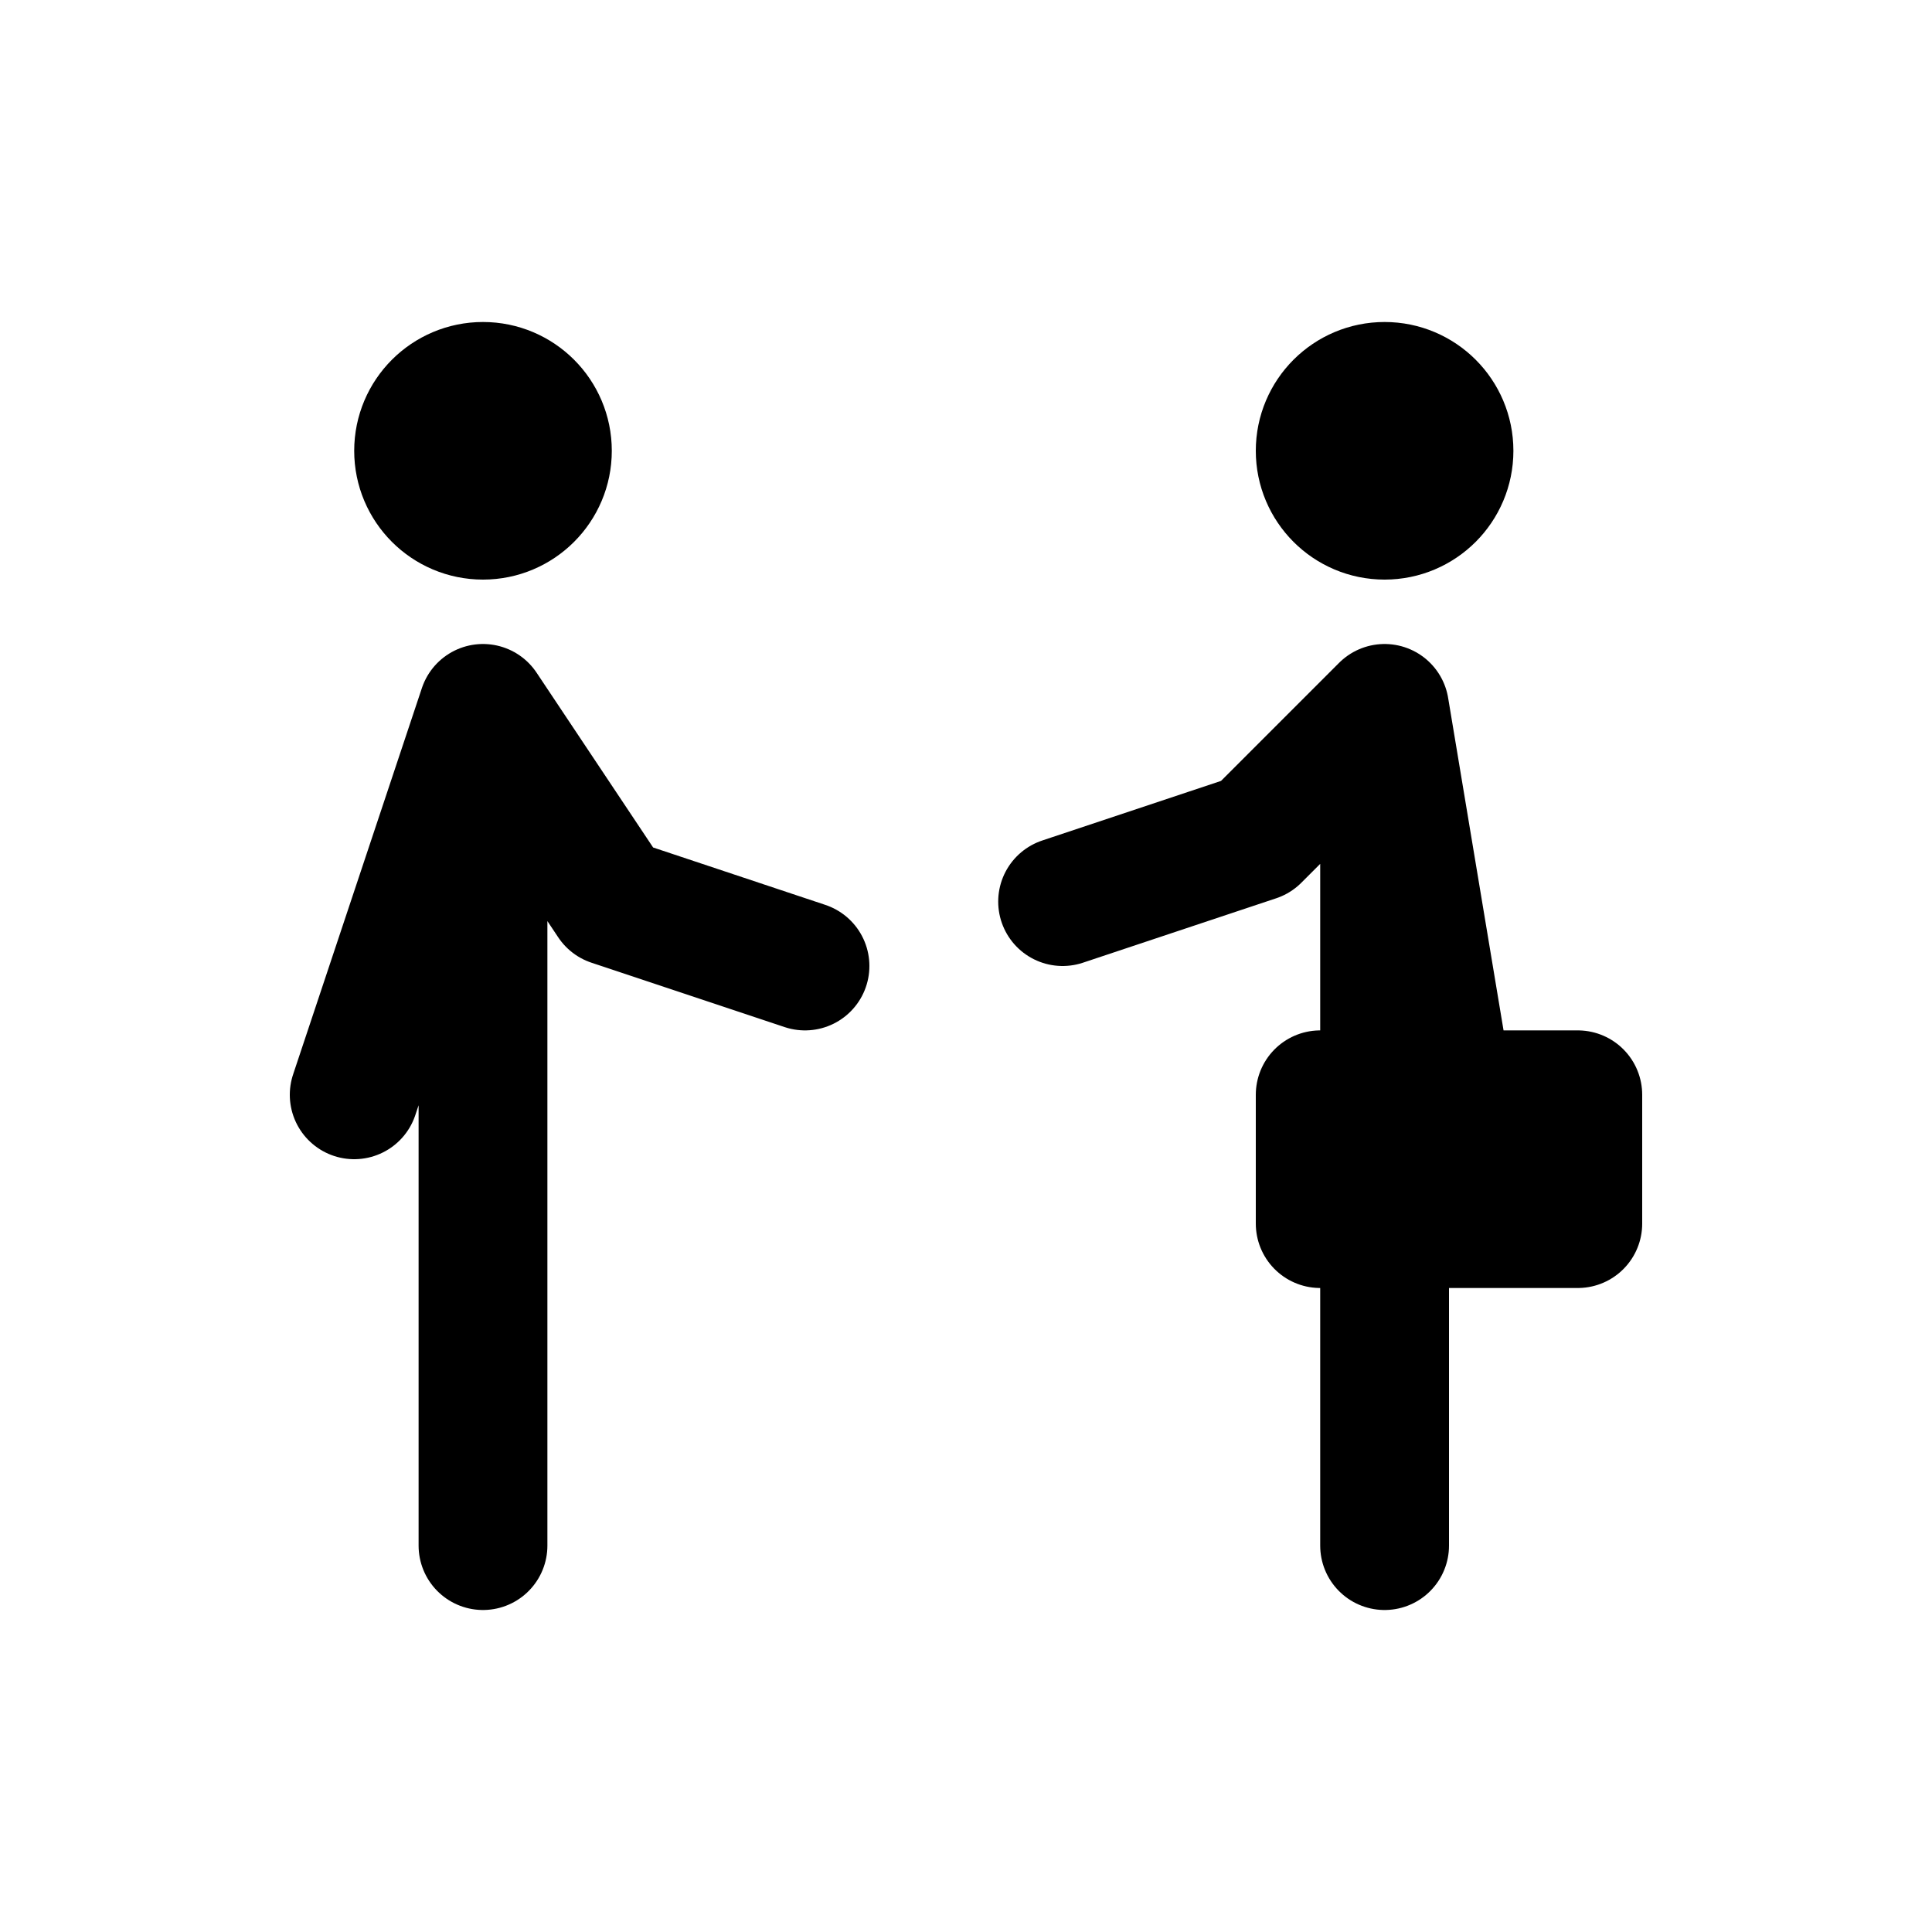
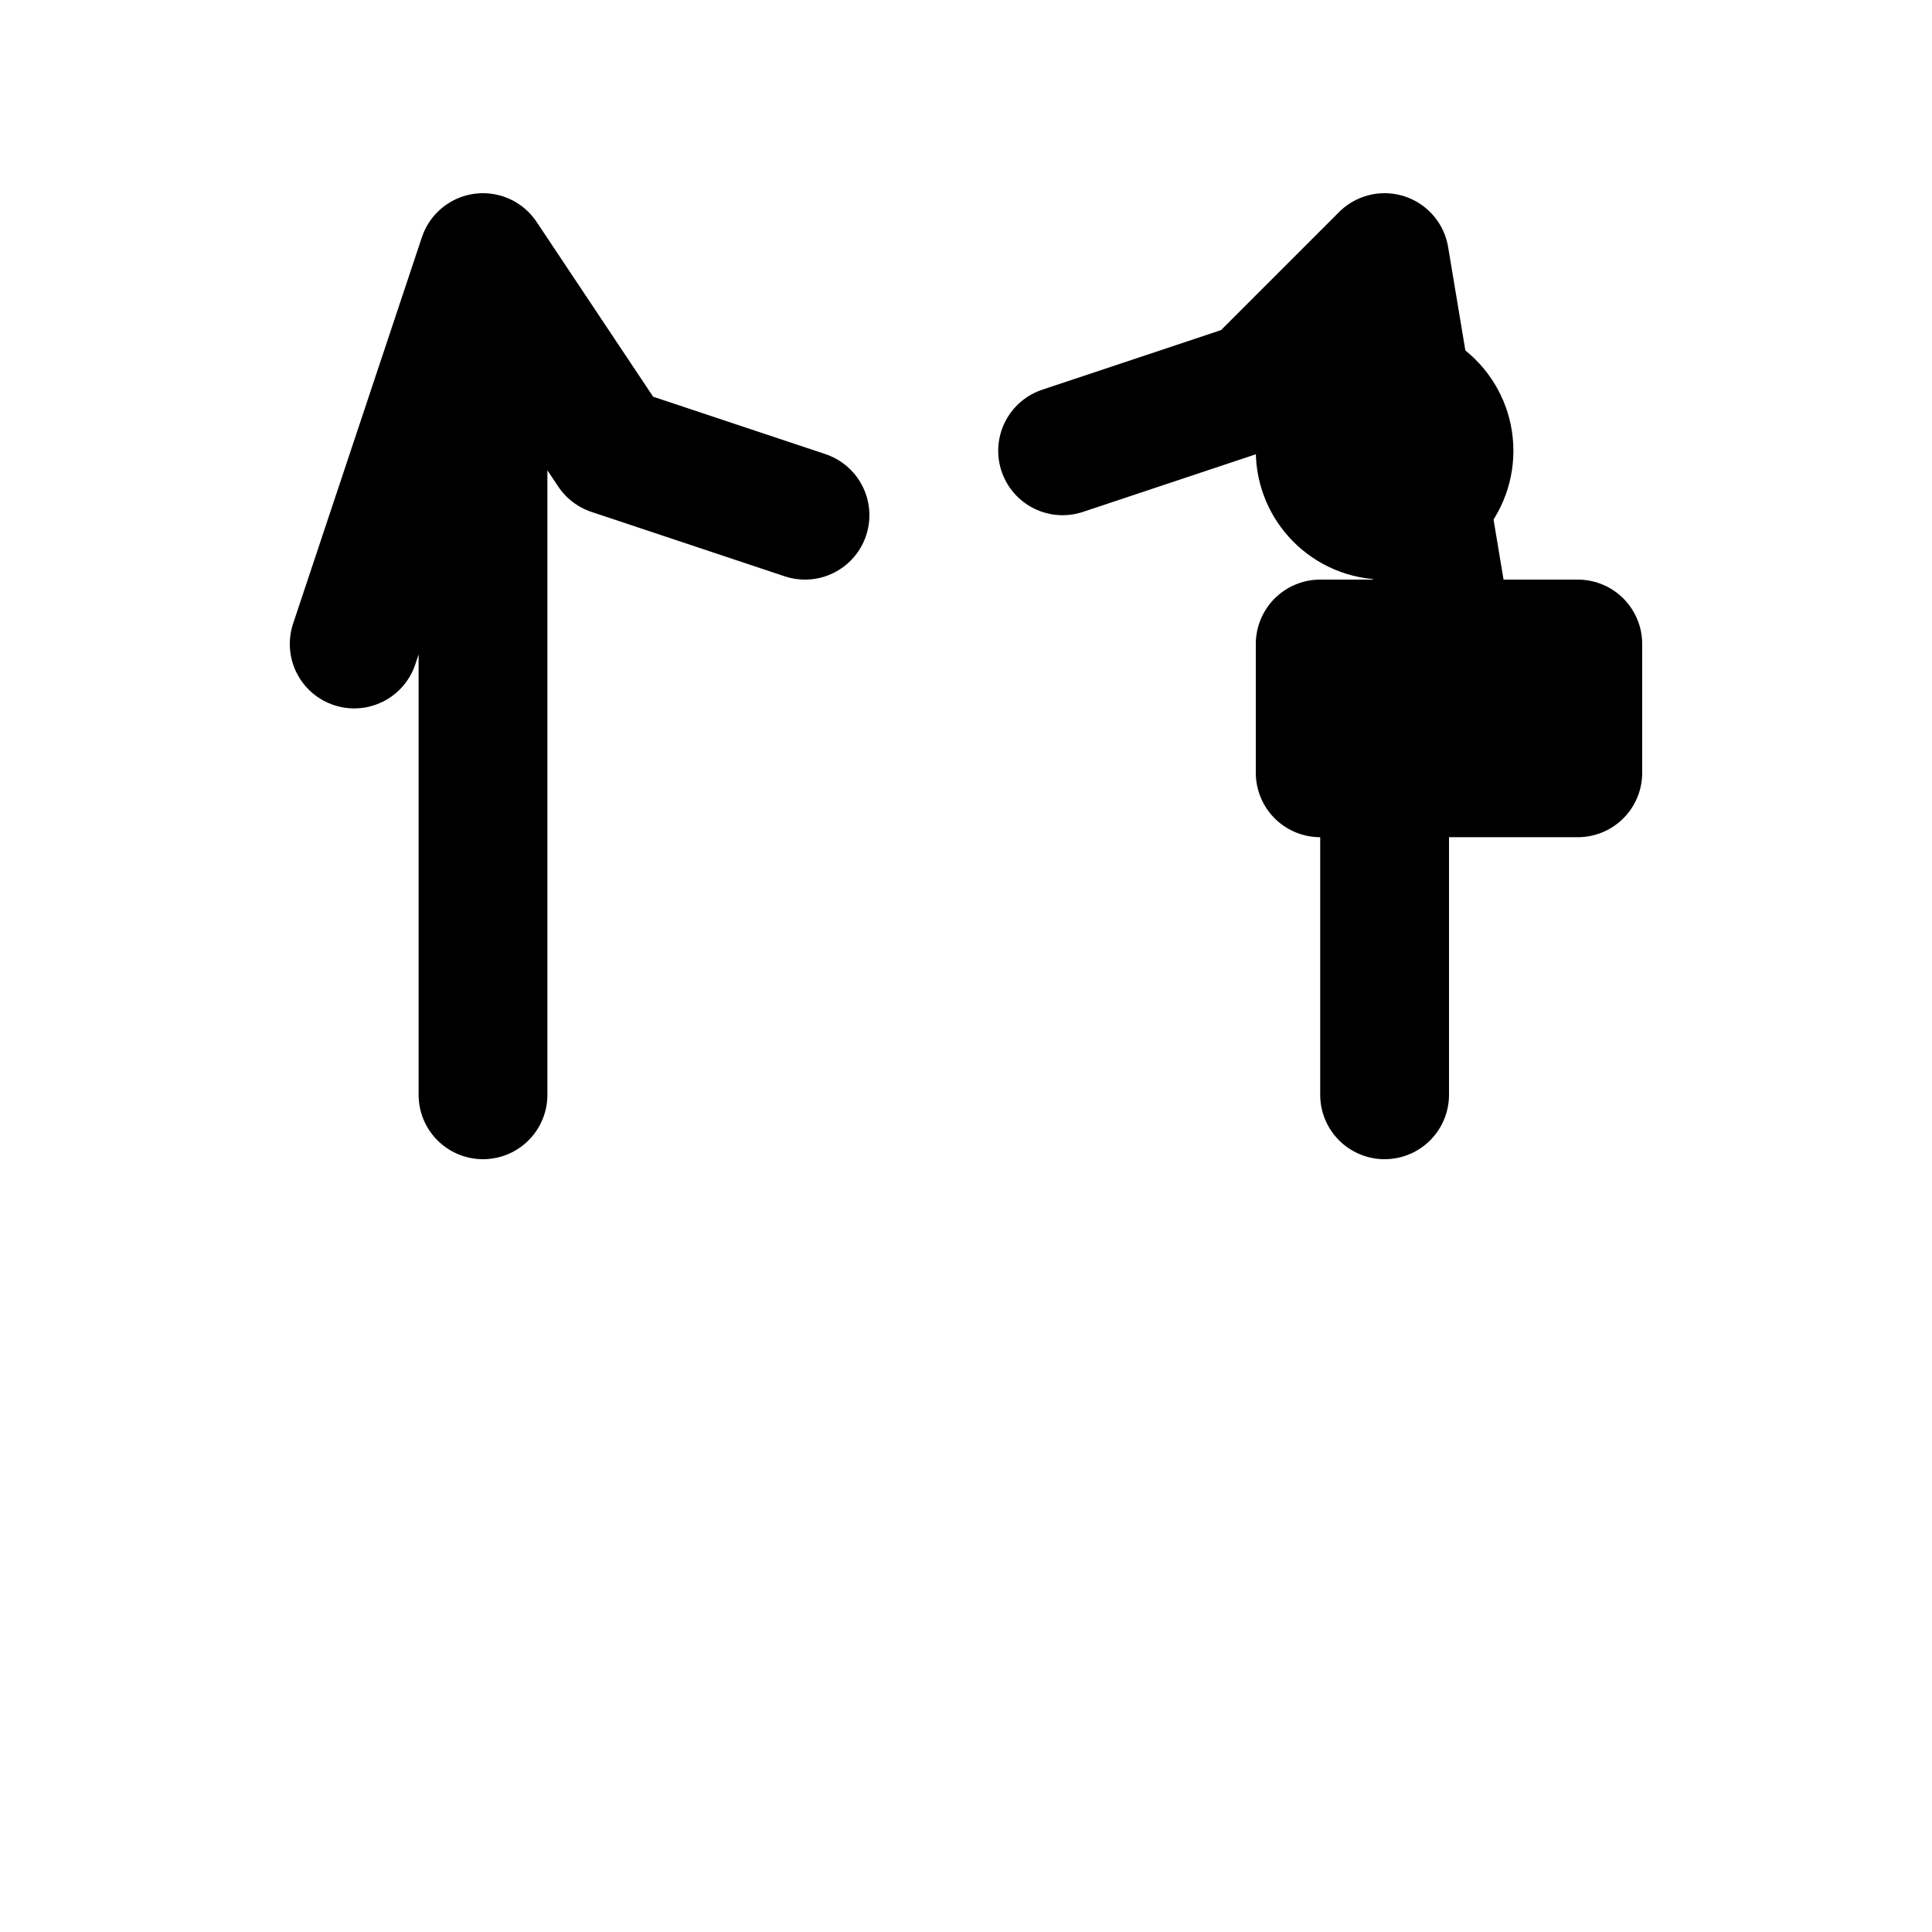
<svg xmlns="http://www.w3.org/2000/svg" data-name="Vrstva 2" viewBox="0 0 30 30">
  <g data-name="Vrstva 1" fill="none">
-     <path d="M0 0h30v30H0z" />
    <g stroke="#000" stroke-linecap="round" stroke-linejoin="round" stroke-width="2">
-       <path d="M21.5 11v6m0 7v-5m0-8l-2 2-3 1m4 3h4v2h-4zm1-6l1 6m-15-6v13m5-9l-3-1-2-3-2 6" />
-       <circle cx="7.5" cy="7" r="1" />
+       <path d="M21.5 11v6v-5m0-8l-2 2-3 1m4 3h4v2h-4zm1-6l1 6m-15-6v13m5-9l-3-1-2-3-2 6" />
      <circle cx="21.5" cy="7" r="1" />
    </g>
  </g>
</svg>